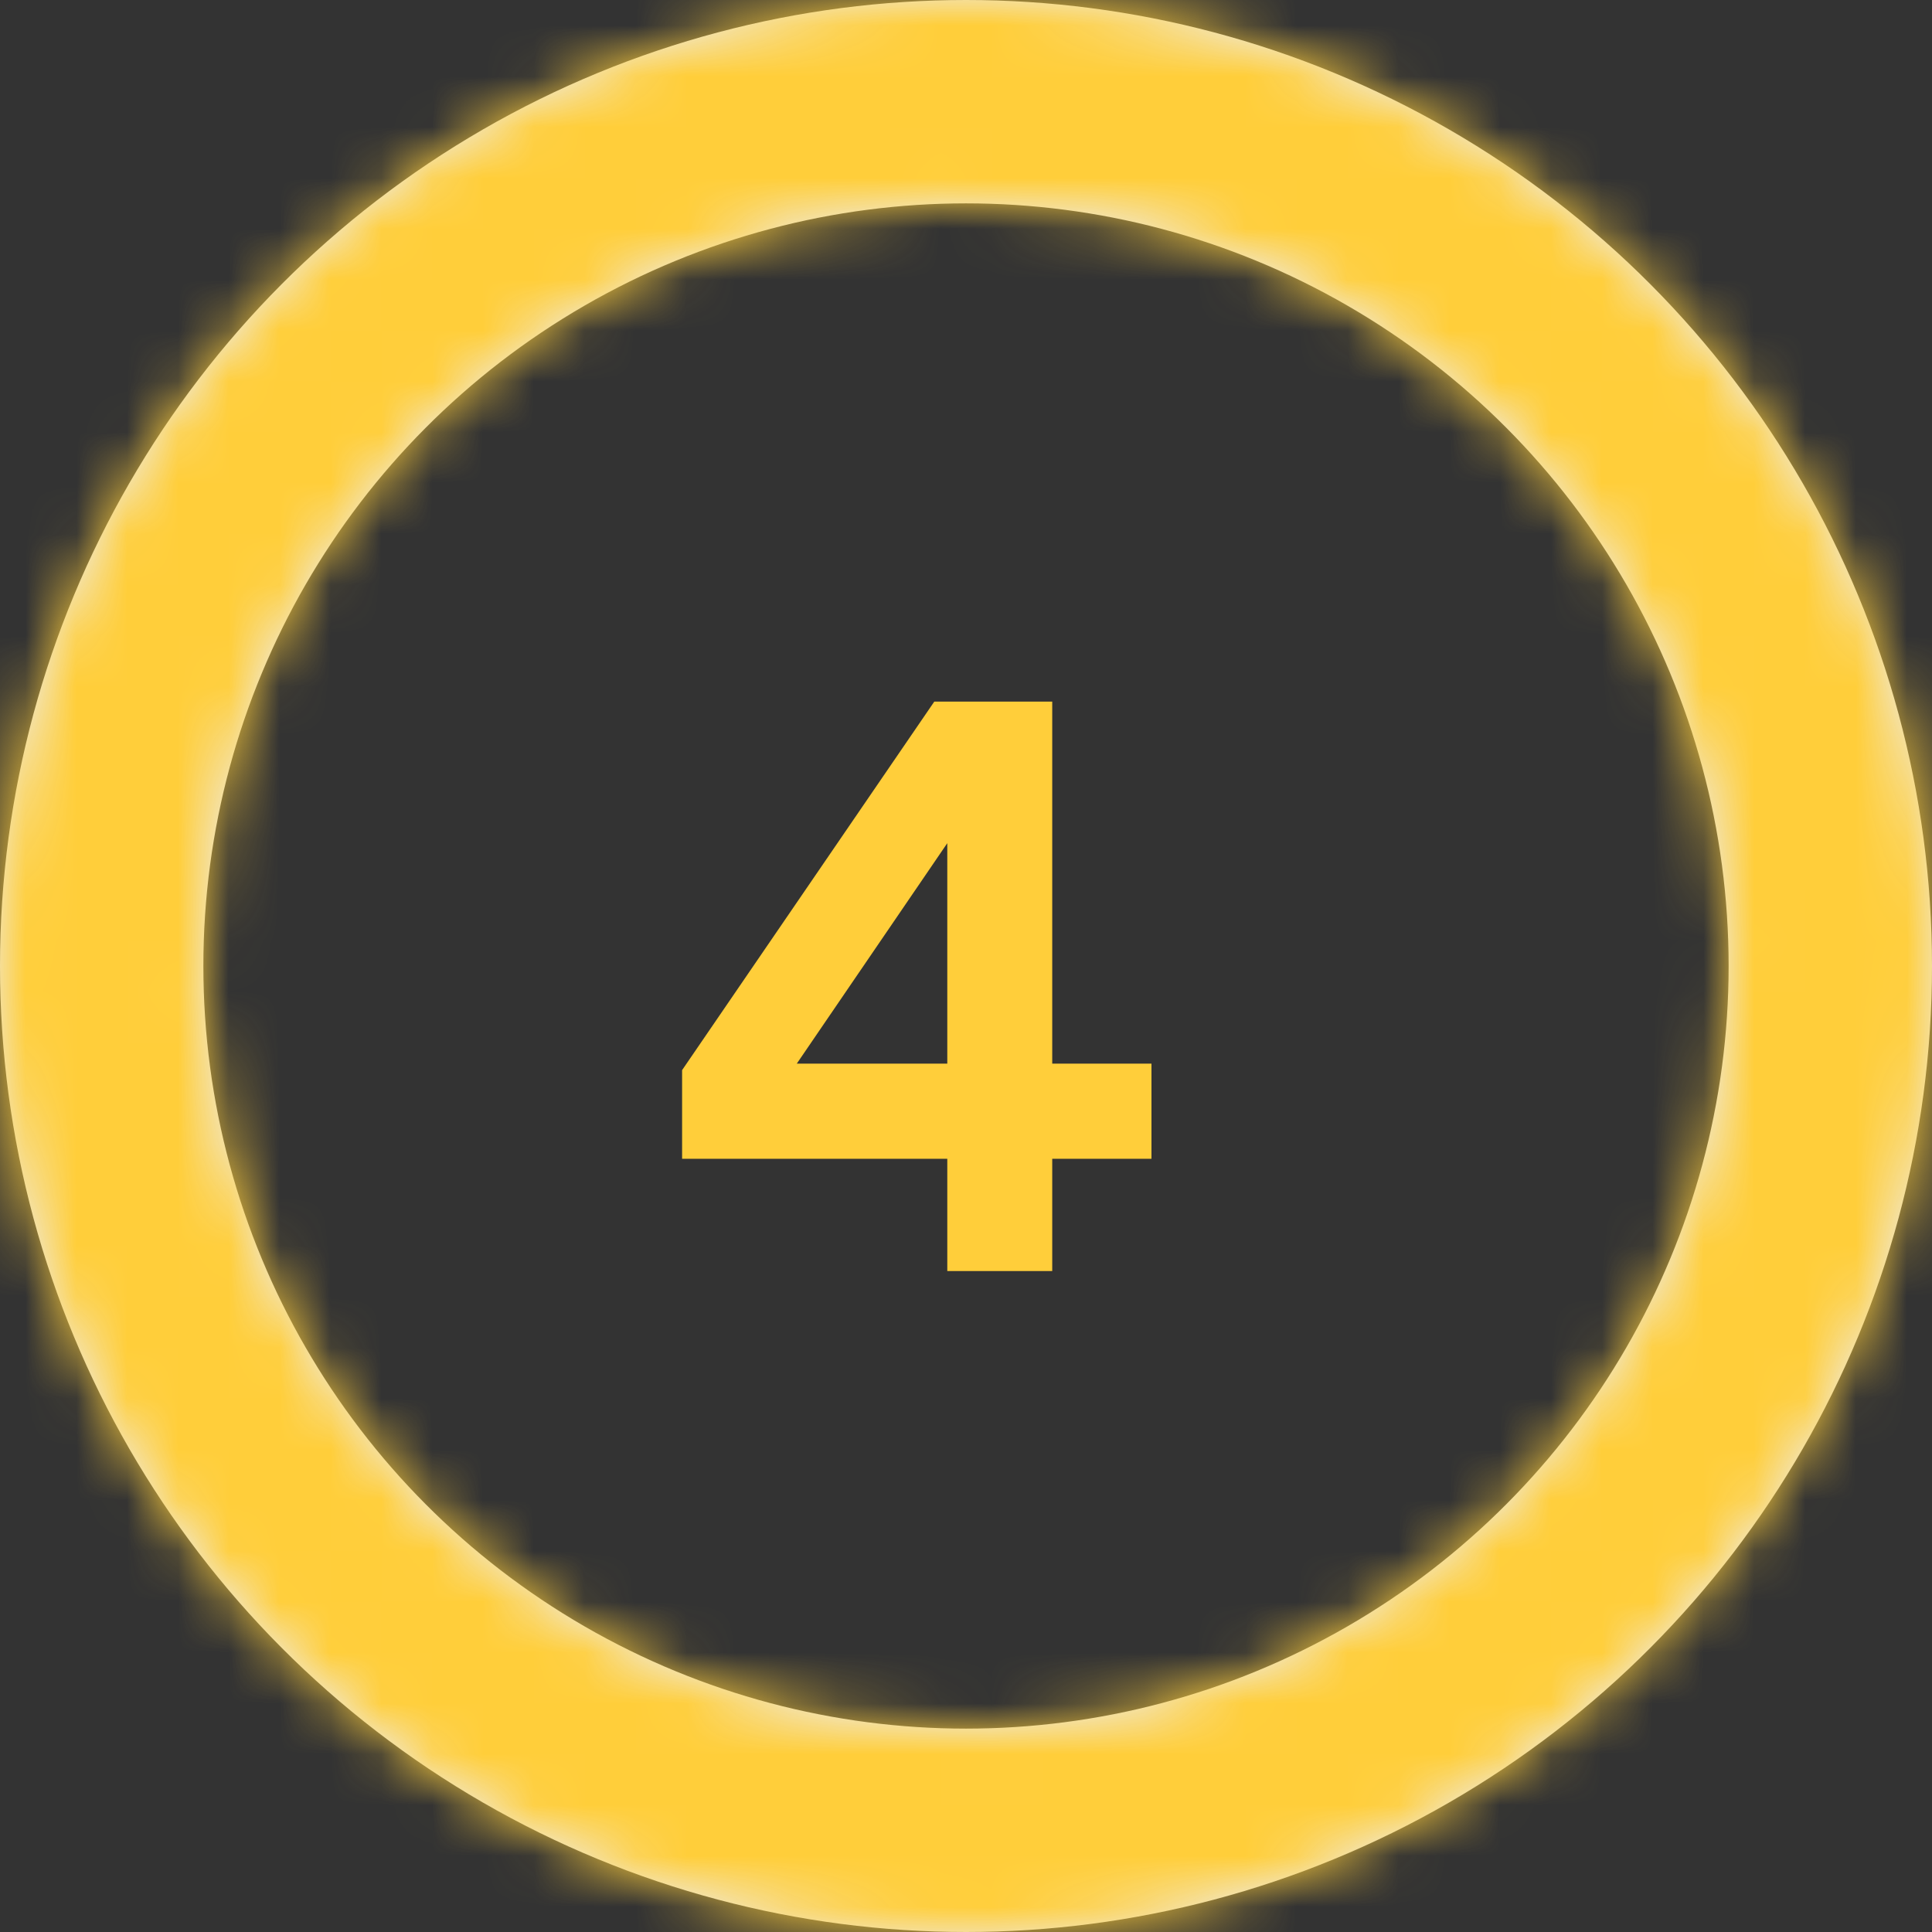
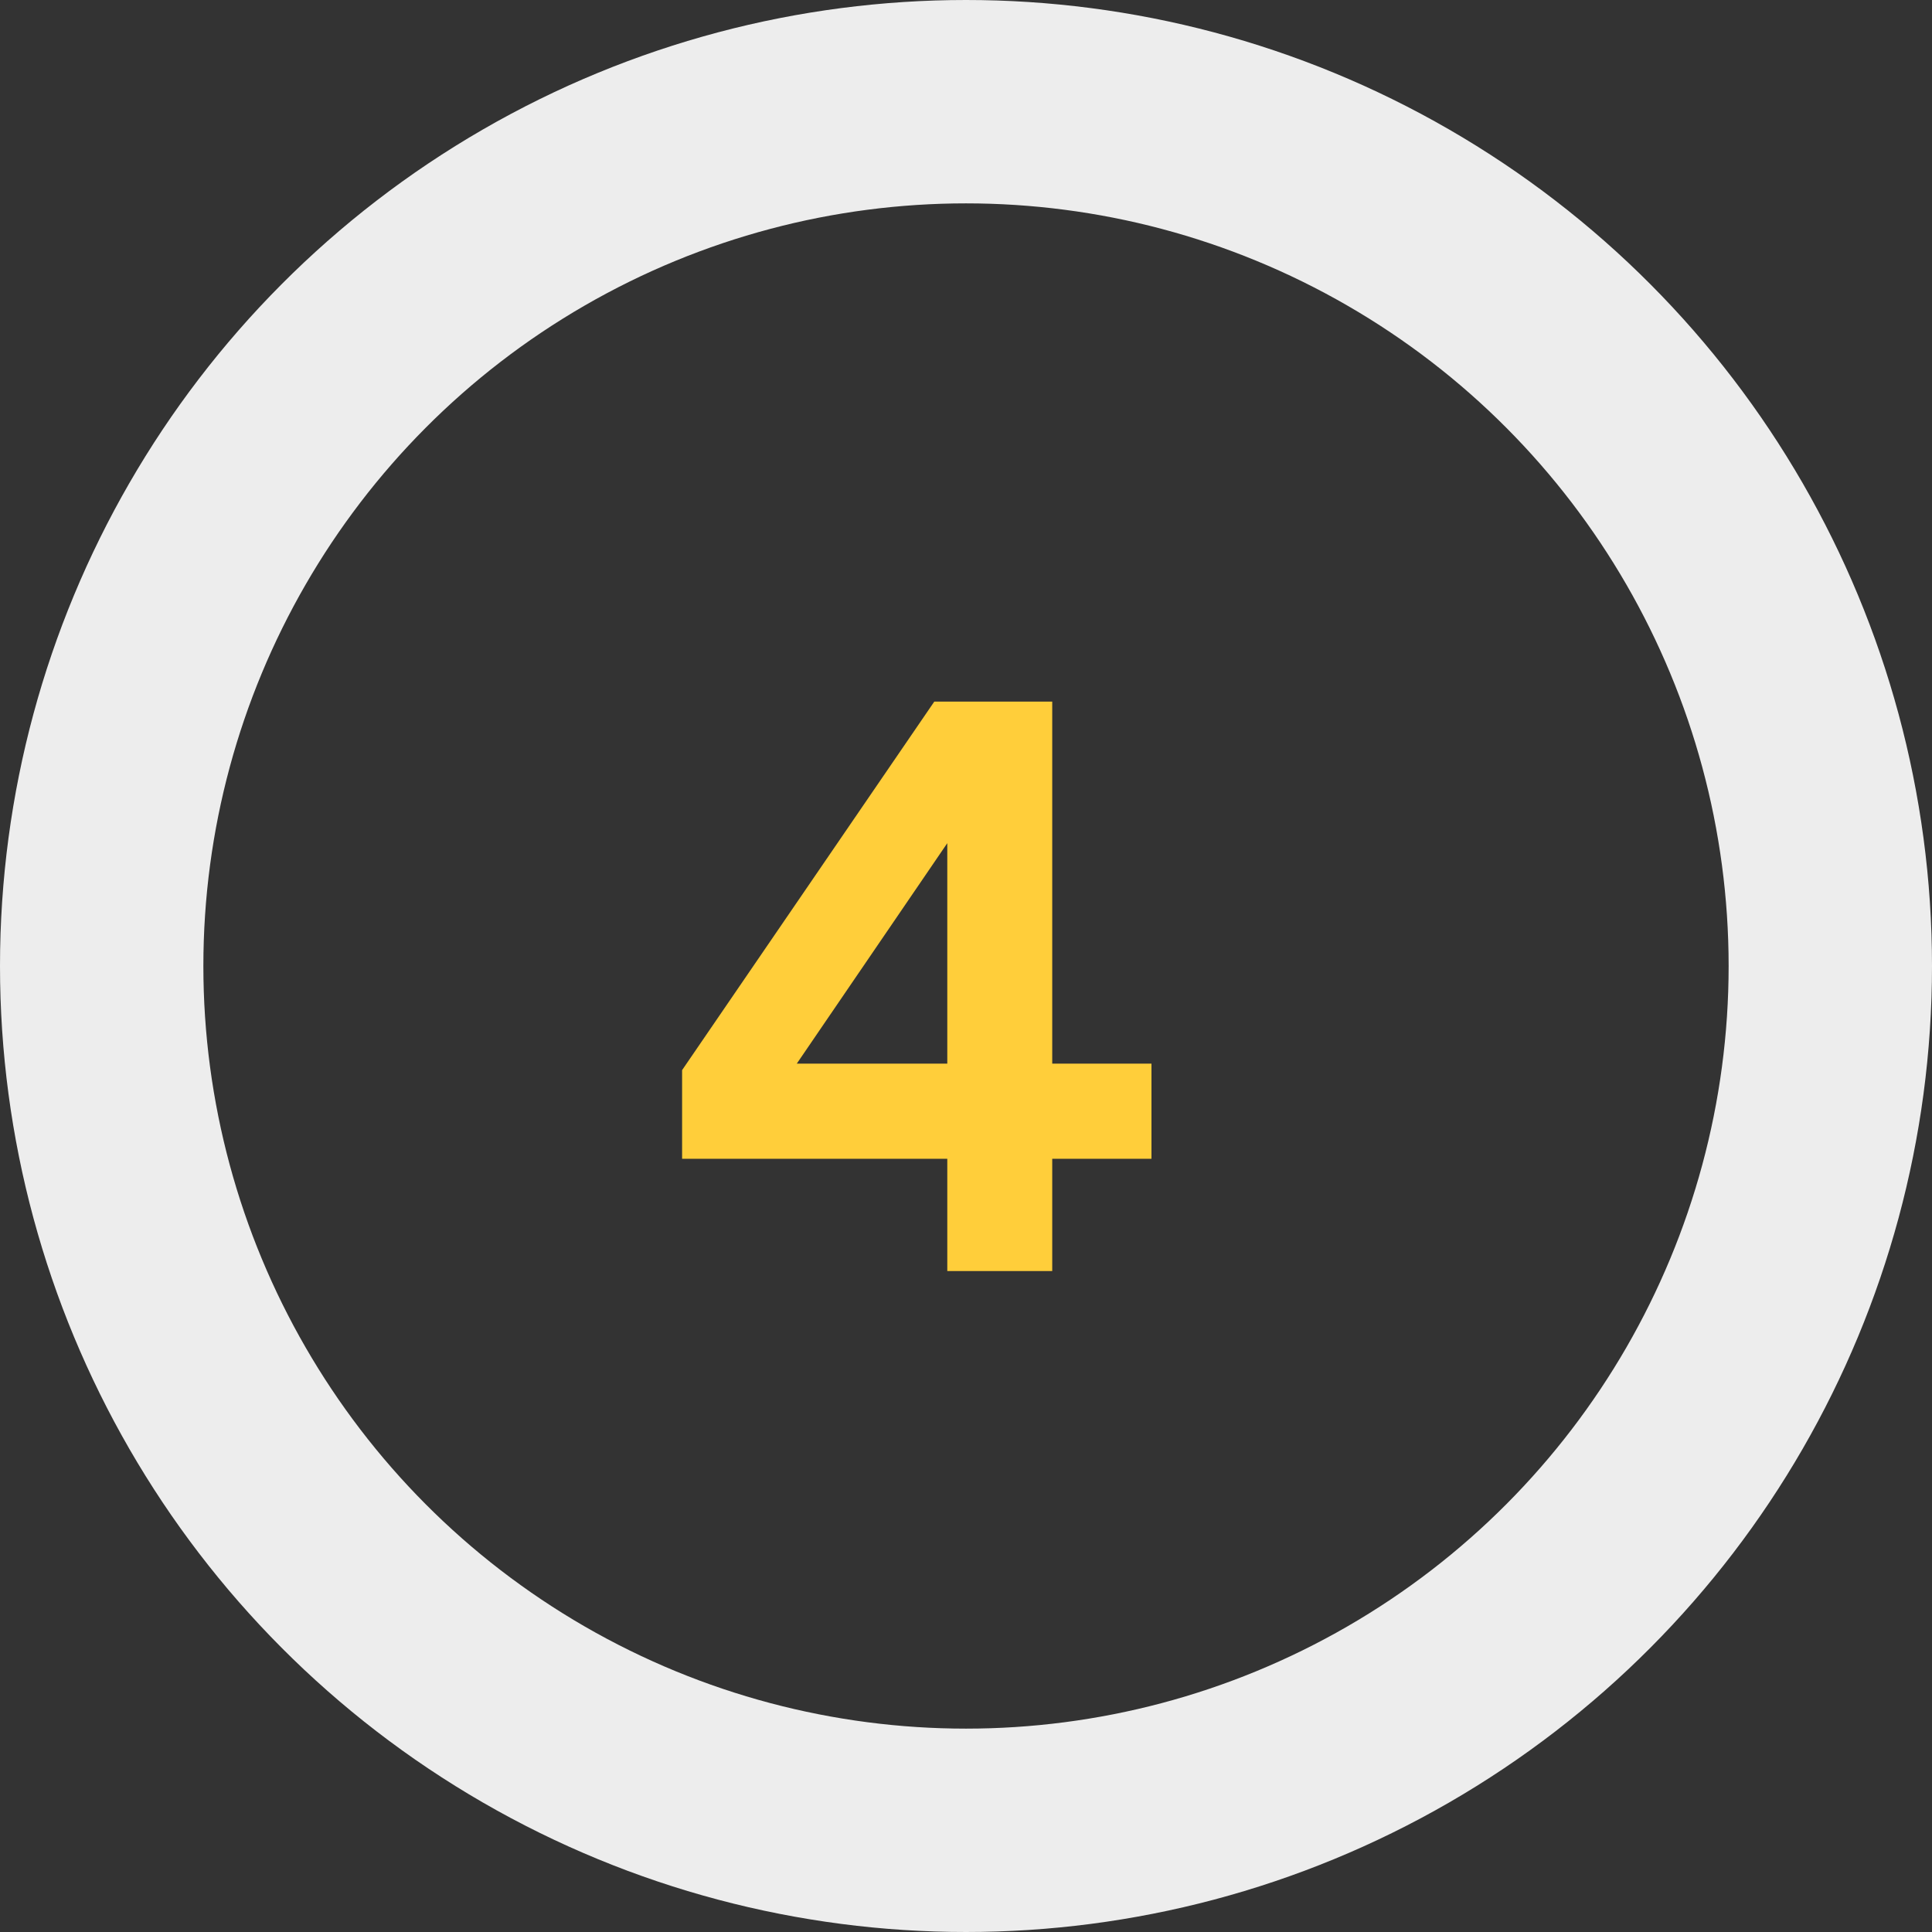
<svg xmlns="http://www.w3.org/2000/svg" width="38" height="38" viewBox="0 0 38 38" fill="none">
  <rect x="0" y="0" width="38" height="38" fill="#333333" stroke="none" />
  <path d="M18.632 25V22.792H13.416V21.048L18.376 13.8H20.696V20.92H22.648V22.792H20.696V25H18.632ZM15.672 20.92H18.632V16.584L15.672 20.92Z" fill="#FFCE3A" />
  <circle cx="19" cy="19" r="17" stroke="#EDEDED" stroke-width="4" />
  <mask id="path-3-inside-1_12198_793" fill="white">
-     <path d="M12.011 36.668C2.253 32.808 -2.528 21.768 1.332 12.011C5.192 2.253 16.232 -2.528 25.989 1.332C35.747 5.192 40.528 16.232 36.668 25.989C32.808 35.747 21.768 40.528 12.011 36.668ZM24.533 5.015C16.809 1.959 8.07 5.743 5.015 13.467C1.959 21.191 5.744 29.93 13.467 32.985C21.191 36.041 29.93 32.256 32.985 24.532C36.041 16.809 32.257 8.07 24.533 5.015Z" />
-   </mask>
-   <path d="M12.011 36.668C2.253 32.808 -2.528 21.768 1.332 12.011C5.192 2.253 16.232 -2.528 25.989 1.332C35.747 5.192 40.528 16.232 36.668 25.989C32.808 35.747 21.768 40.528 12.011 36.668ZM24.533 5.015C16.809 1.959 8.07 5.743 5.015 13.467C1.959 21.191 5.744 29.93 13.467 32.985C21.191 36.041 29.93 32.256 32.985 24.532C36.041 16.809 32.257 8.07 24.533 5.015Z" stroke="#FFCE3A" stroke-width="8" mask="url(#path-3-inside-1_12198_793)" />
+     </mask>
</svg>